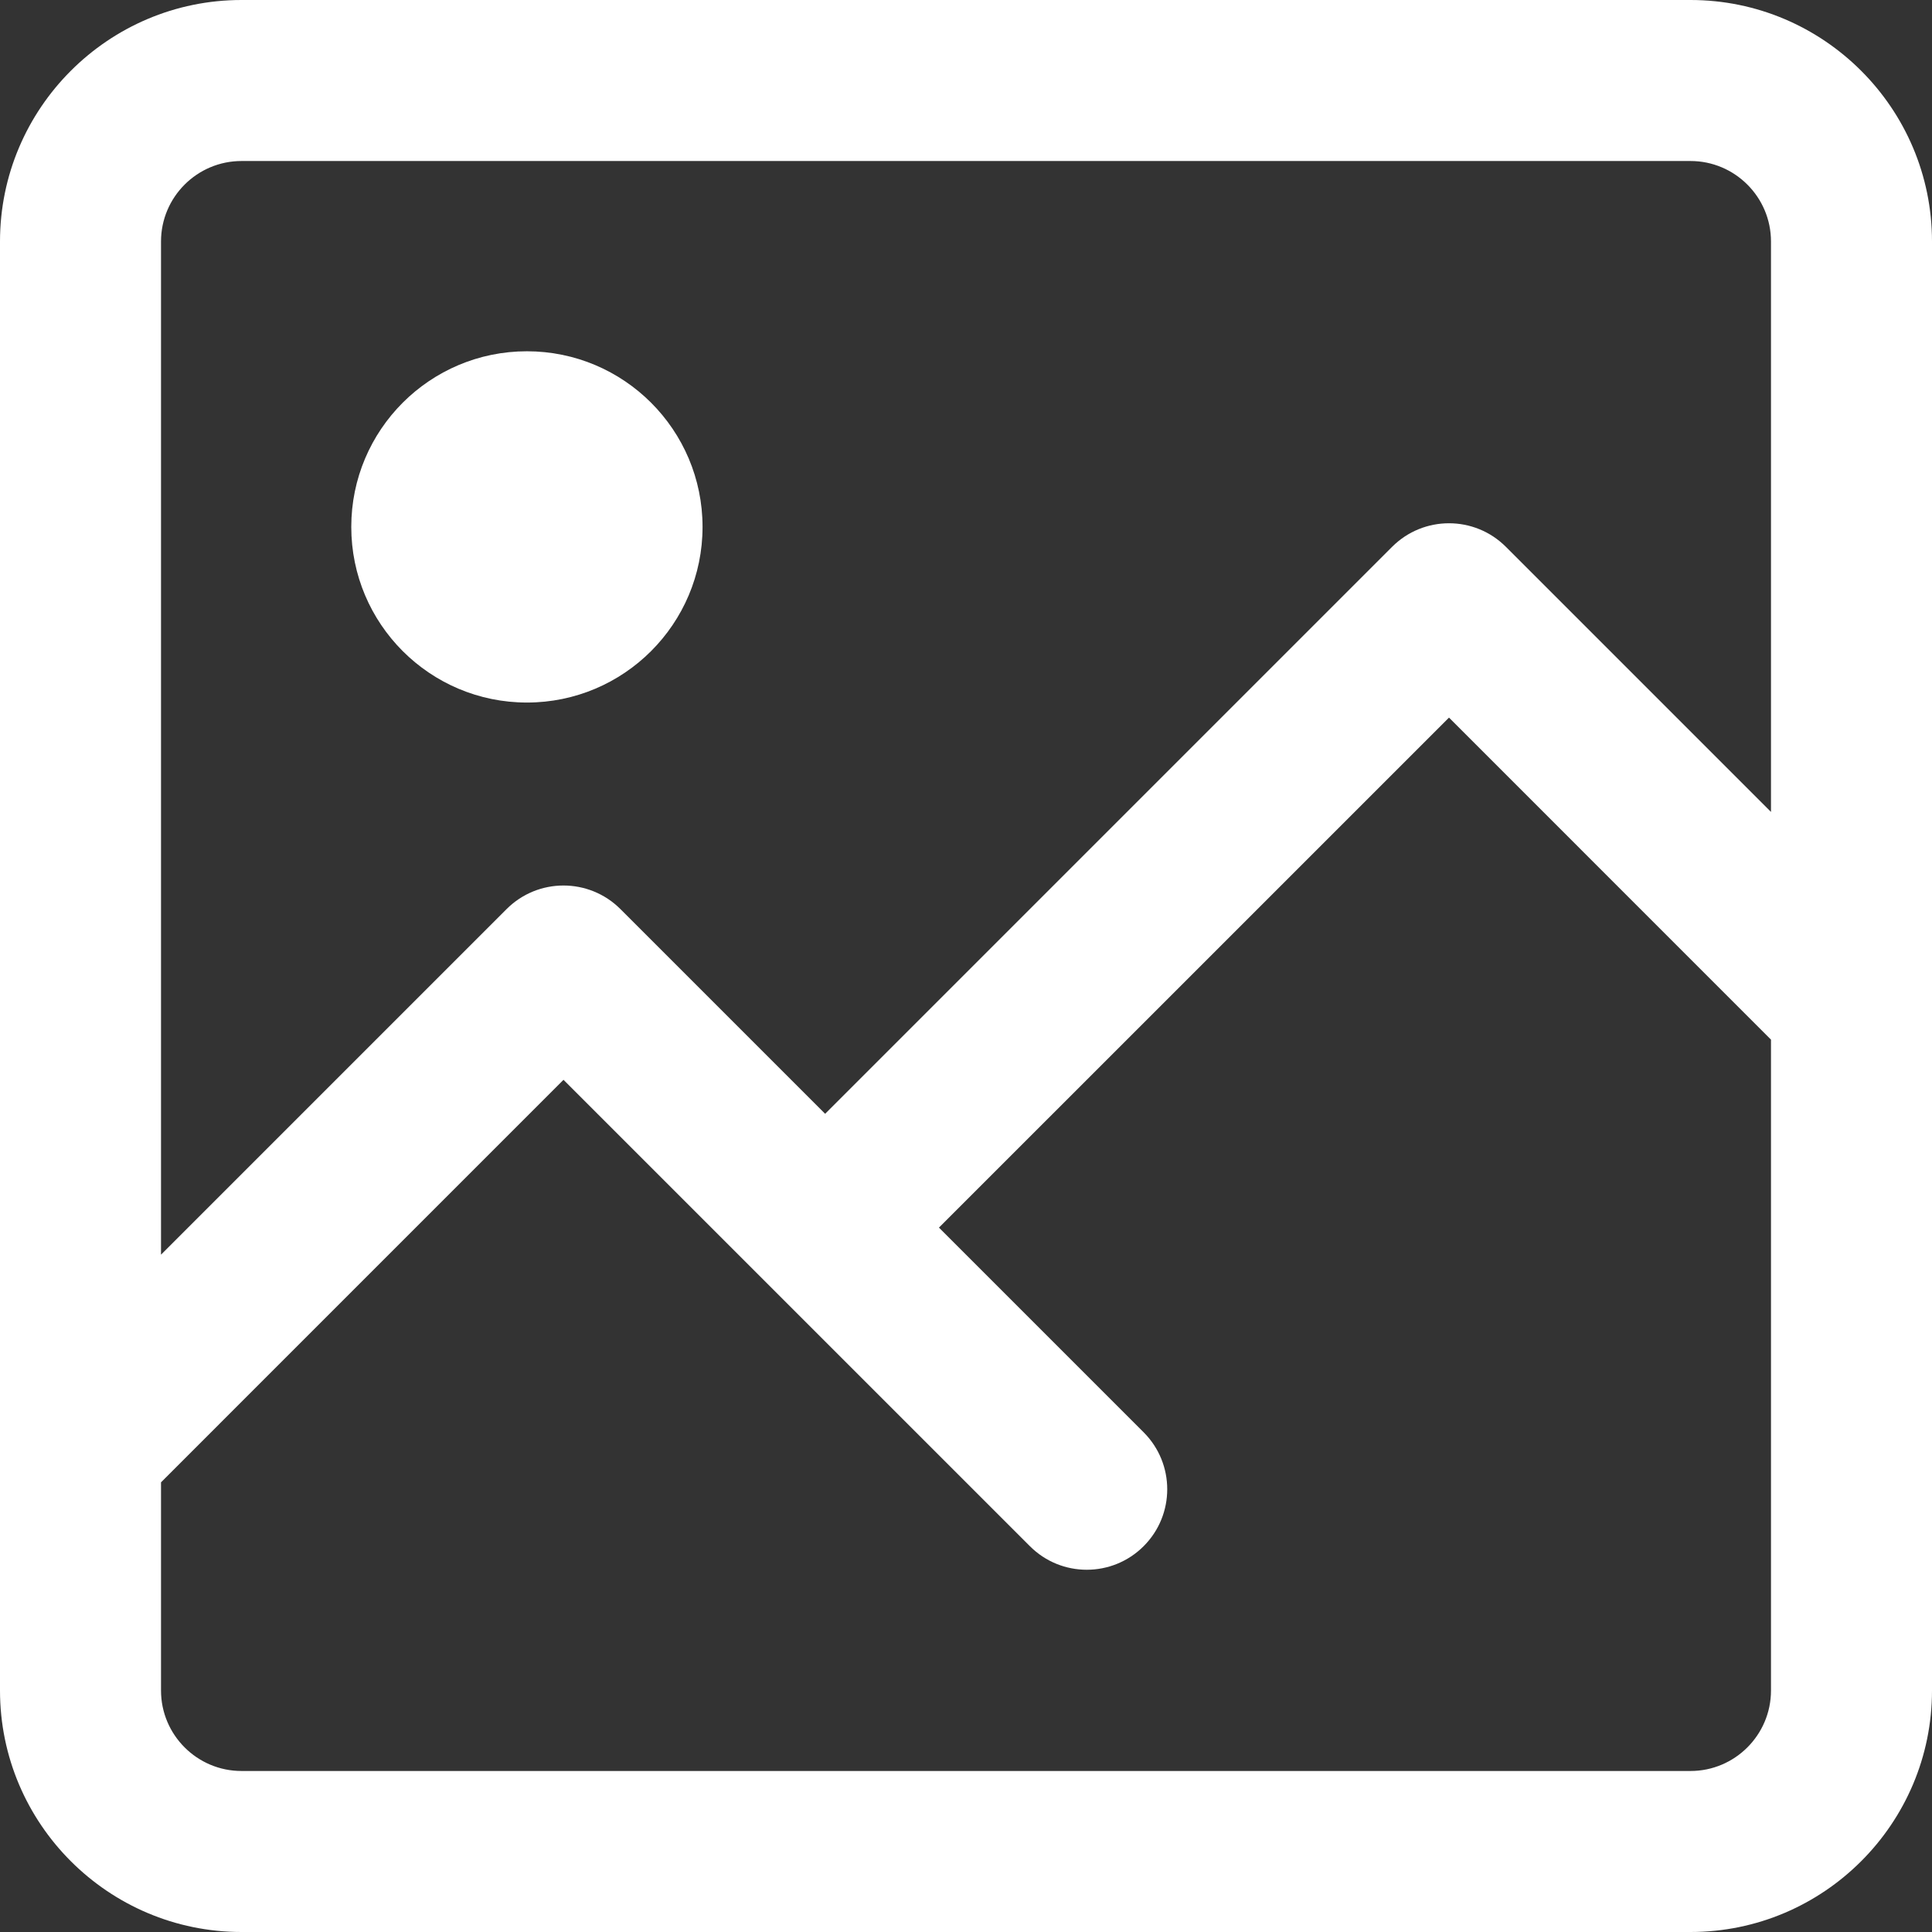
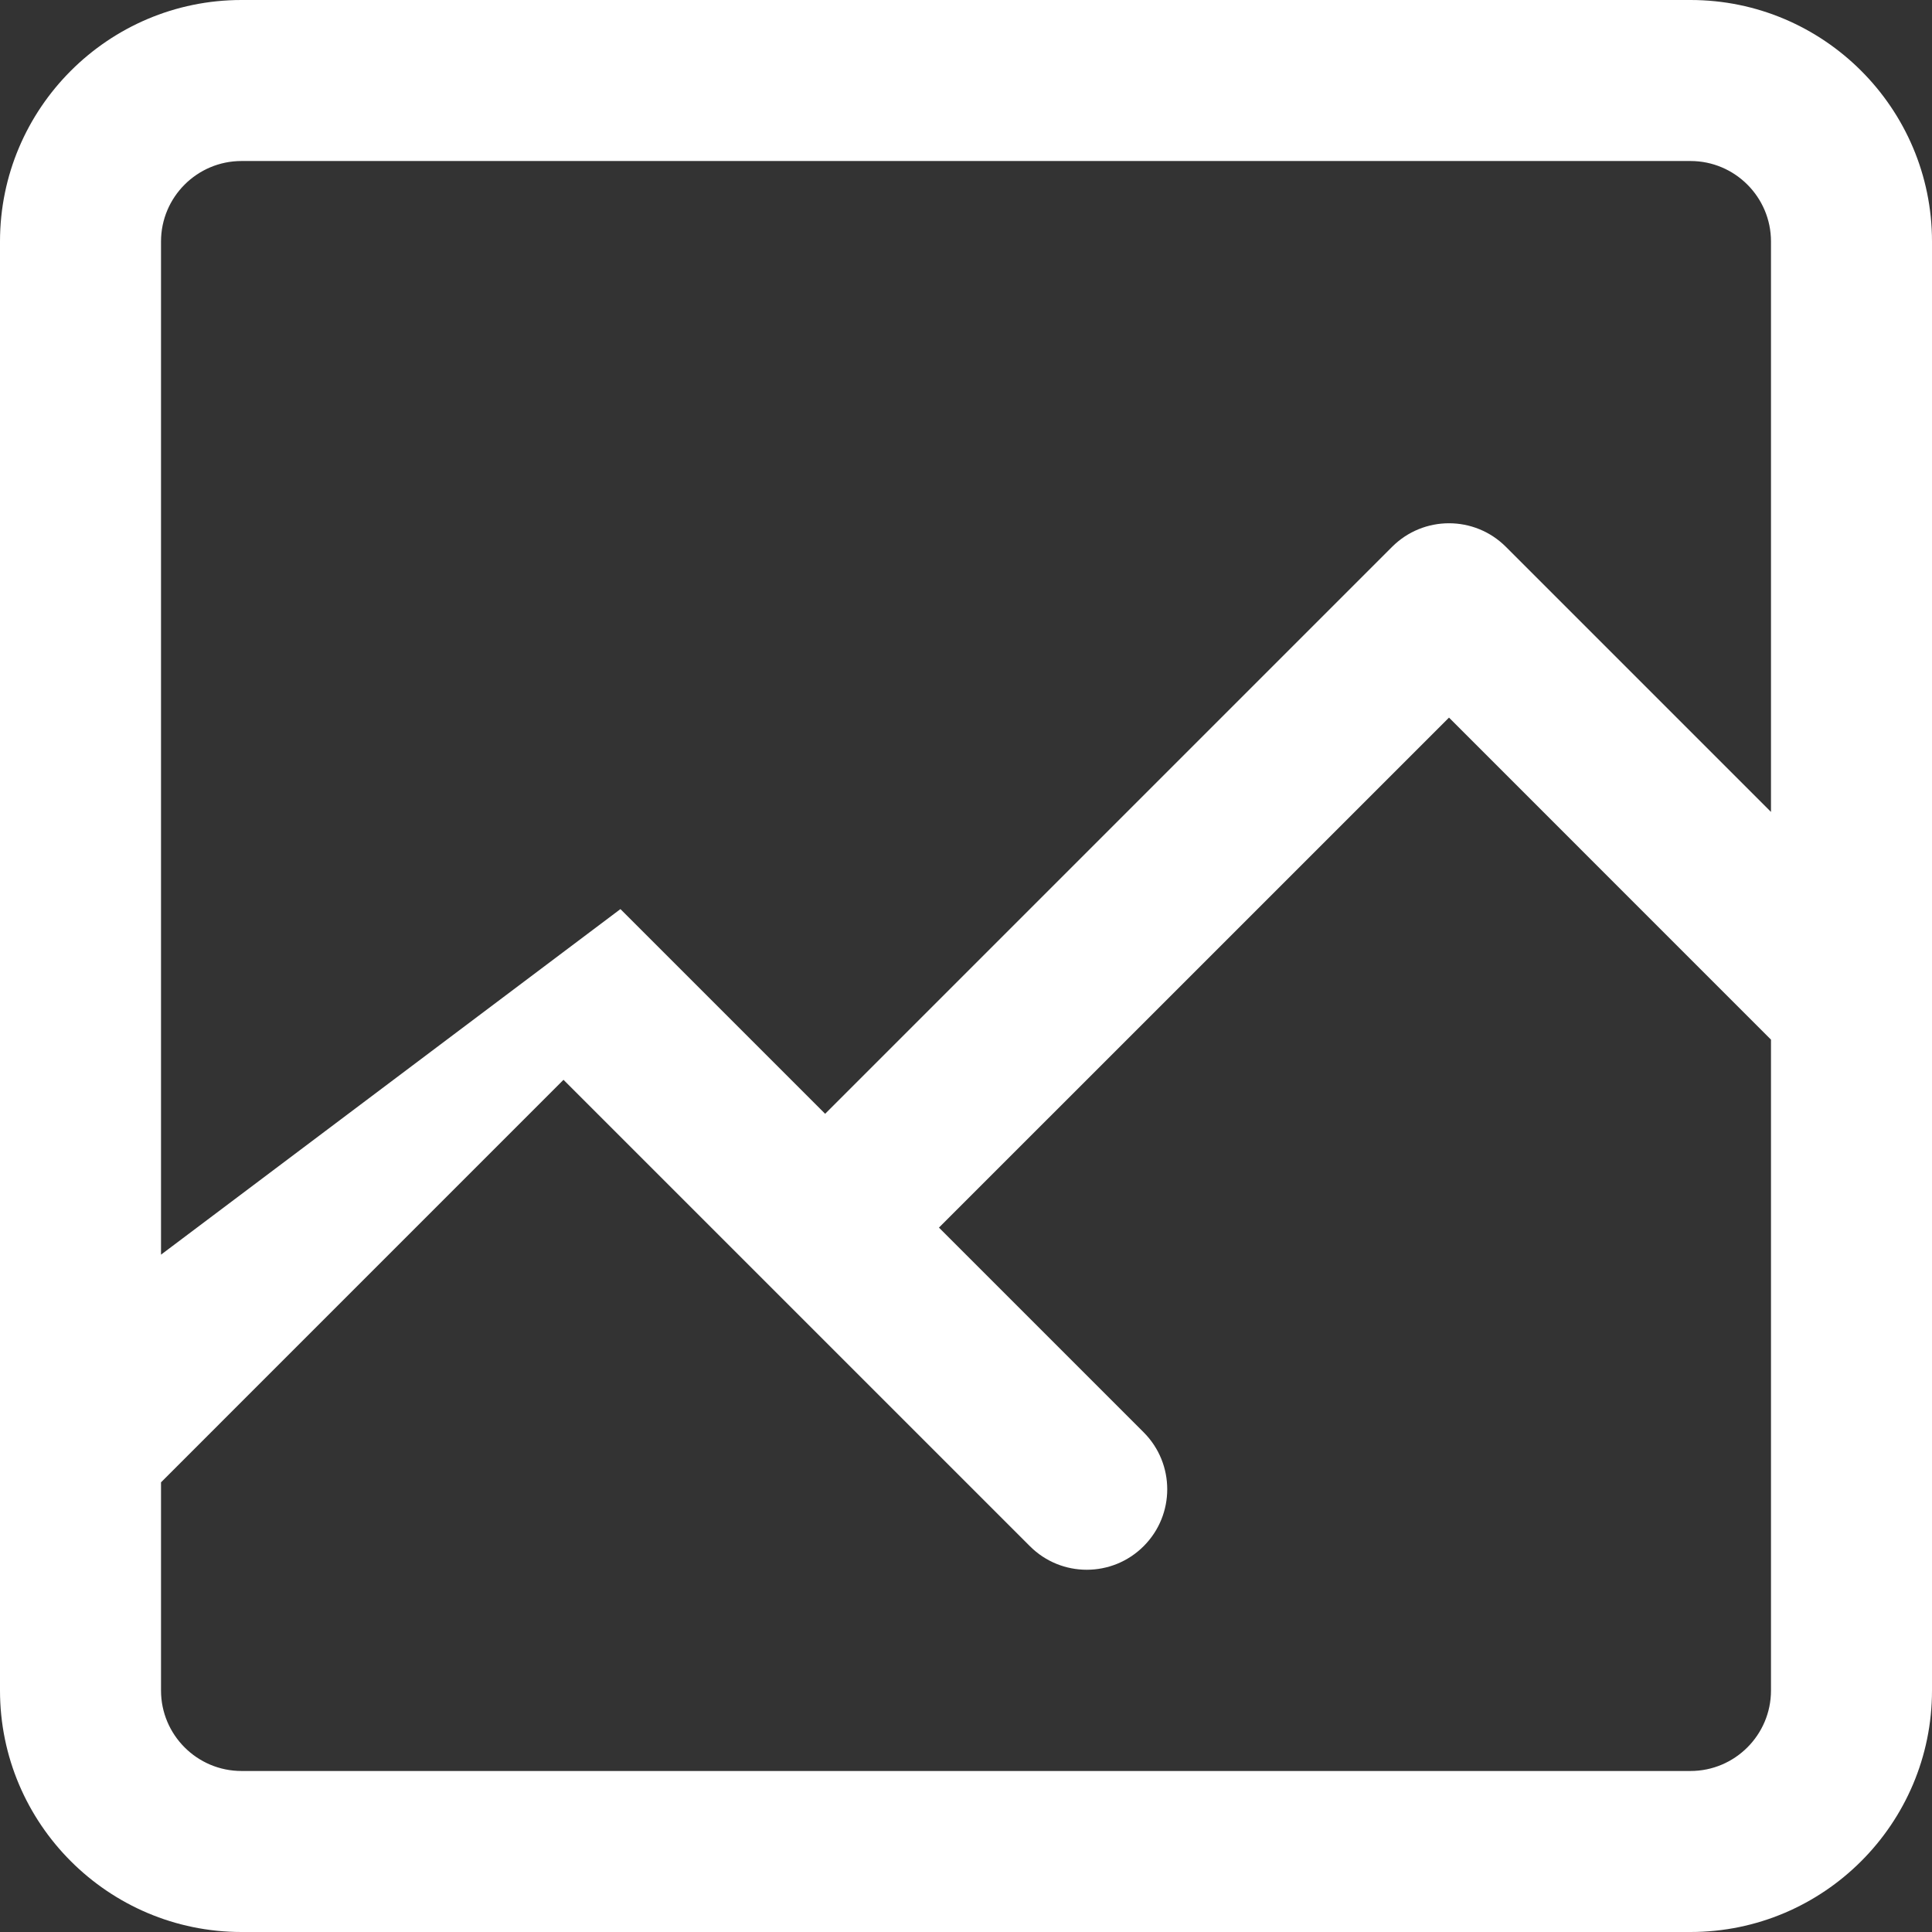
<svg xmlns="http://www.w3.org/2000/svg" width="44" height="44" viewBox="0 0 44 44">
  <rect x="0" y="0" width="44" height="44" fill="#333333" stroke="none" />
  <g fill="#FFF" fill-rule="evenodd">
-     <path d="M38.5,40.333 L5.5,40.333 C4.489,40.333 3.667,39.511 3.667,38.5 L3.667,33.759 L12.833,24.592 L23.454,35.212 C23.812,35.571 24.28,35.75 24.75,35.75 C25.22,35.75 25.688,35.571 26.046,35.213 C26.762,34.497 26.762,33.337 26.046,32.62 L21.384,27.958 L33,16.343 L40.333,23.677 L40.333,38.5 C40.333,39.511 39.511,40.333 38.5,40.333 M5.5,3.667 L38.5,3.667 C39.511,3.667 40.333,4.489 40.333,5.5 L40.333,18.491 L34.296,12.454 C33.58,11.738 32.42,11.738 31.704,12.454 L18.792,25.366 L14.13,20.704 C13.413,19.988 12.253,19.988 11.537,20.704 L3.667,28.574 L3.667,5.5 C3.667,4.489 4.489,3.667 5.5,3.667 M38.5,0 L5.5,0 C2.467,0 0,2.467 0,5.5 L0,38.5 C0,41.533 2.467,44 5.5,44 L38.5,44 C41.533,44 44,41.533 44,38.5 L44,5.5 C44,2.467 41.533,0 38.5,0" />
-     <path d="M16,12 C16,14.209 14.209,16 12,16 C9.791,16 8,14.209 8,12 C8,9.791 9.791,8 12,8 C14.209,8 16,9.791 16,12" />
+     <path d="M38.5,40.333 L5.5,40.333 C4.489,40.333 3.667,39.511 3.667,38.5 L3.667,33.759 L12.833,24.592 L23.454,35.212 C23.812,35.571 24.28,35.75 24.75,35.75 C25.22,35.75 25.688,35.571 26.046,35.213 C26.762,34.497 26.762,33.337 26.046,32.62 L21.384,27.958 L33,16.343 L40.333,23.677 L40.333,38.5 C40.333,39.511 39.511,40.333 38.5,40.333 M5.5,3.667 L38.5,3.667 C39.511,3.667 40.333,4.489 40.333,5.5 L40.333,18.491 L34.296,12.454 C33.58,11.738 32.42,11.738 31.704,12.454 L18.792,25.366 L14.13,20.704 L3.667,28.574 L3.667,5.5 C3.667,4.489 4.489,3.667 5.5,3.667 M38.5,0 L5.5,0 C2.467,0 0,2.467 0,5.5 L0,38.5 C0,41.533 2.467,44 5.5,44 L38.5,44 C41.533,44 44,41.533 44,38.5 L44,5.5 C44,2.467 41.533,0 38.5,0" />
  </g>
</svg>